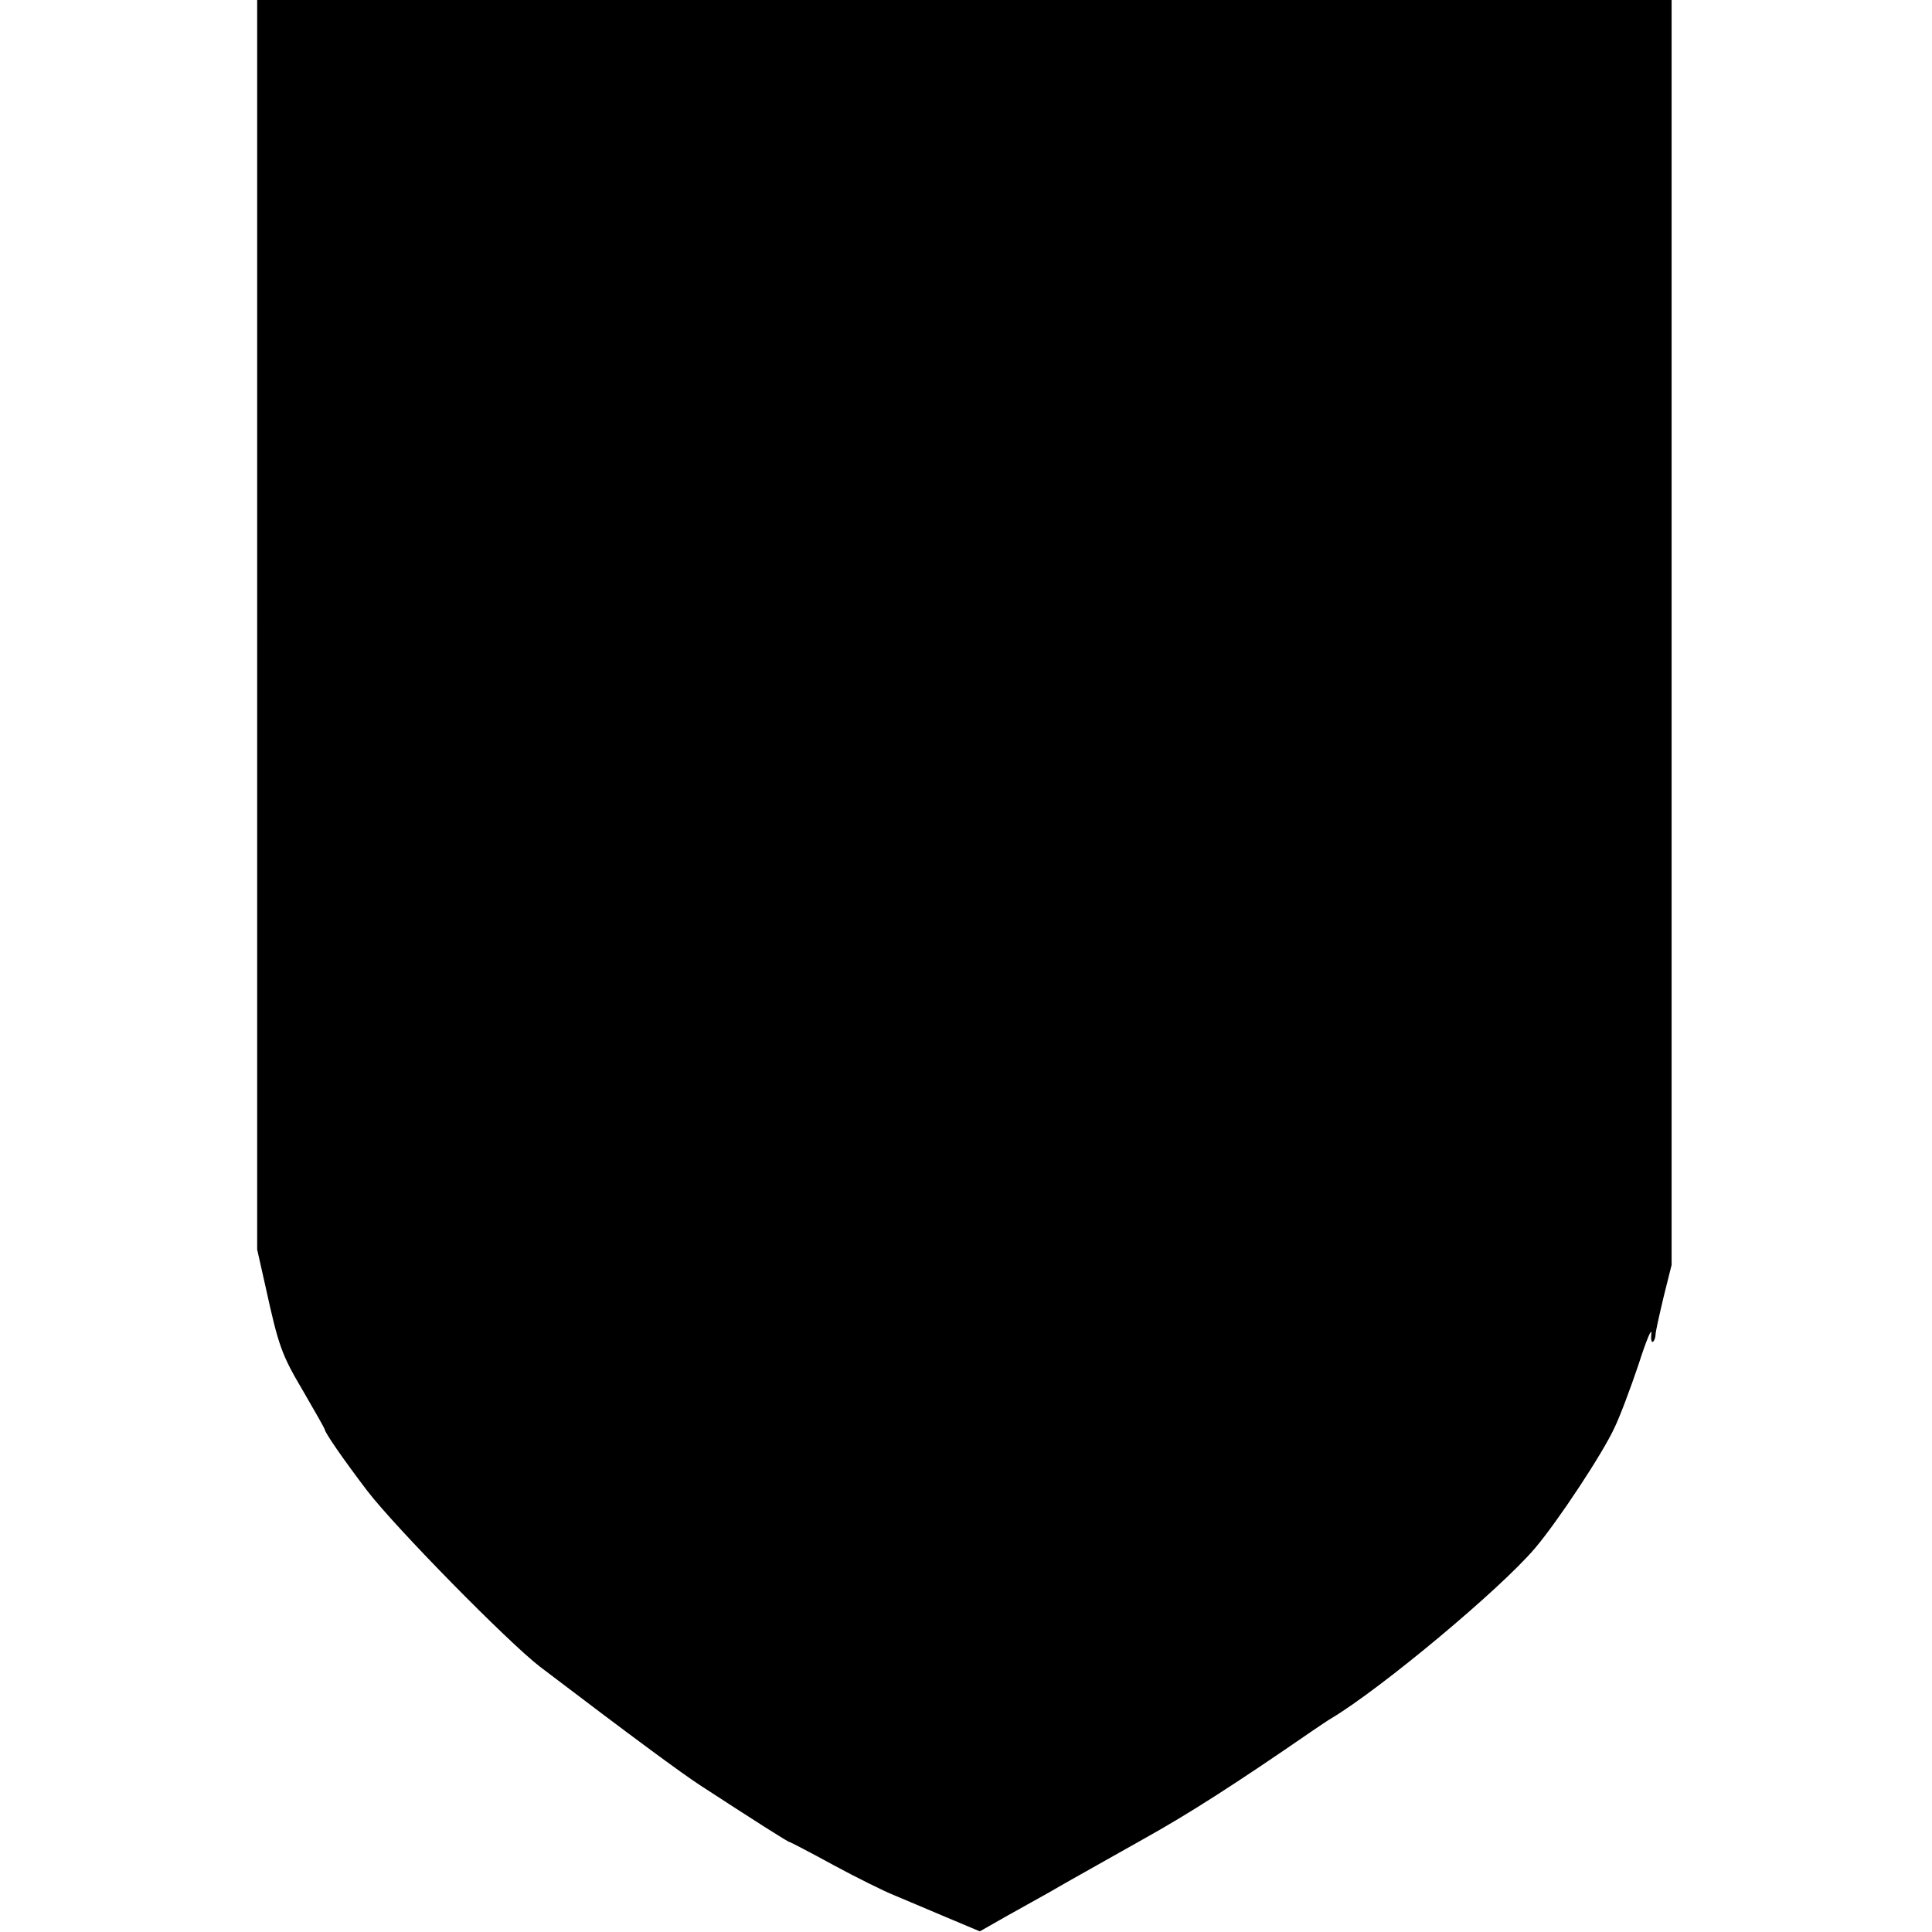
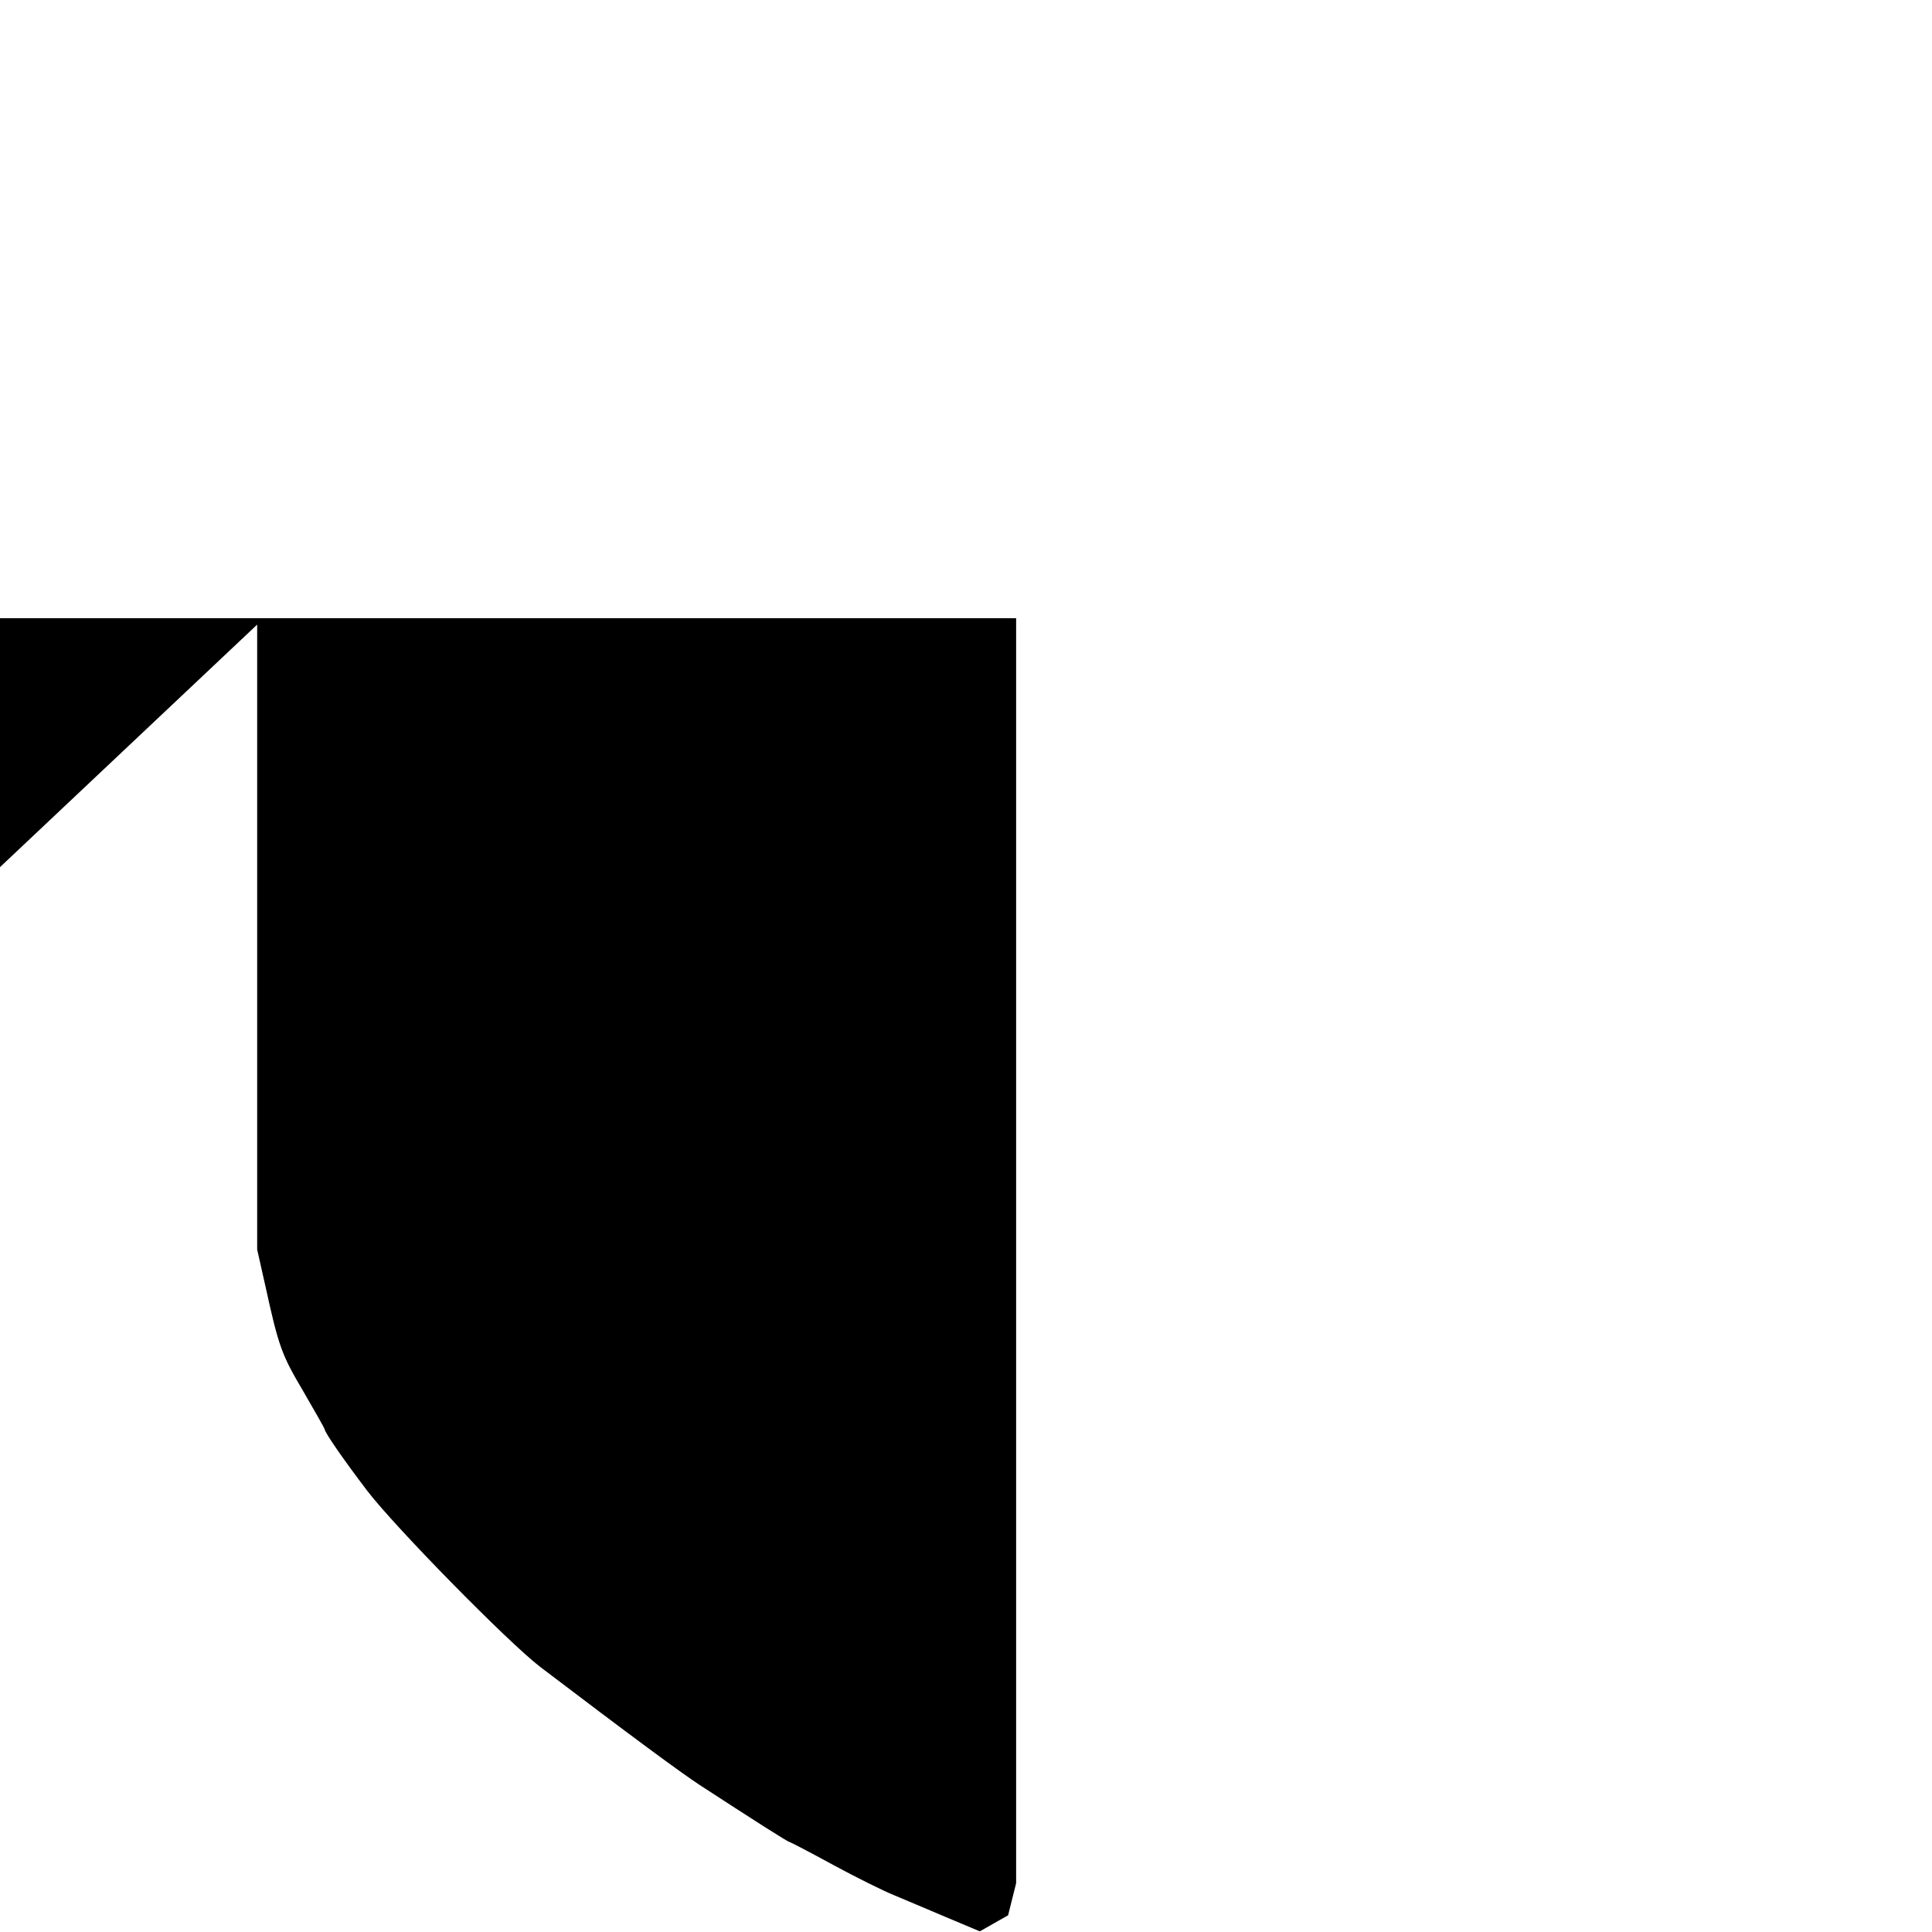
<svg xmlns="http://www.w3.org/2000/svg" version="1.0" width="601pt" height="601pt" viewBox="0 0 601 601" preserveAspectRatio="xMidYMid meet">
  <g transform="translate(0,601) scale(0.1,-0.1)" fill="#000000" stroke="none">
-     <path d="M800 4067 l0 -1944 25 -111 c42 -192 51 -216 119 -331 36 -62 66 -115 66 -117 0 -10 59 -95 132 -191 88 -115 439 -472 538 -548 288 -219 439 -330 497 -368 169 -110 274 -177 279 -177 2 0 64 -32 137 -72 72 -39 157 -81 187 -93 30 -13 103 -43 161 -68 l107 -45 88 50 c49 27 107 60 129 72 60 35 104 59 290 164 144 80 290 174 525 336 25 17 53 36 62 41 155 93 526 402 634 530 71 84 209 293 246 373 18 37 51 126 75 197 23 72 41 116 40 98 -2 -18 0 -30 5 -27 4 3 8 13 8 22 0 9 12 62 25 117 l25 100 0 1968 0 1967 -2200 0 -2200 0 0 -1943z" />
+     <path d="M800 4067 l0 -1944 25 -111 c42 -192 51 -216 119 -331 36 -62 66 -115 66 -117 0 -10 59 -95 132 -191 88 -115 439 -472 538 -548 288 -219 439 -330 497 -368 169 -110 274 -177 279 -177 2 0 64 -32 137 -72 72 -39 157 -81 187 -93 30 -13 103 -43 161 -68 l107 -45 88 50 l25 100 0 1968 0 1967 -2200 0 -2200 0 0 -1943z" />
  </g>
</svg>